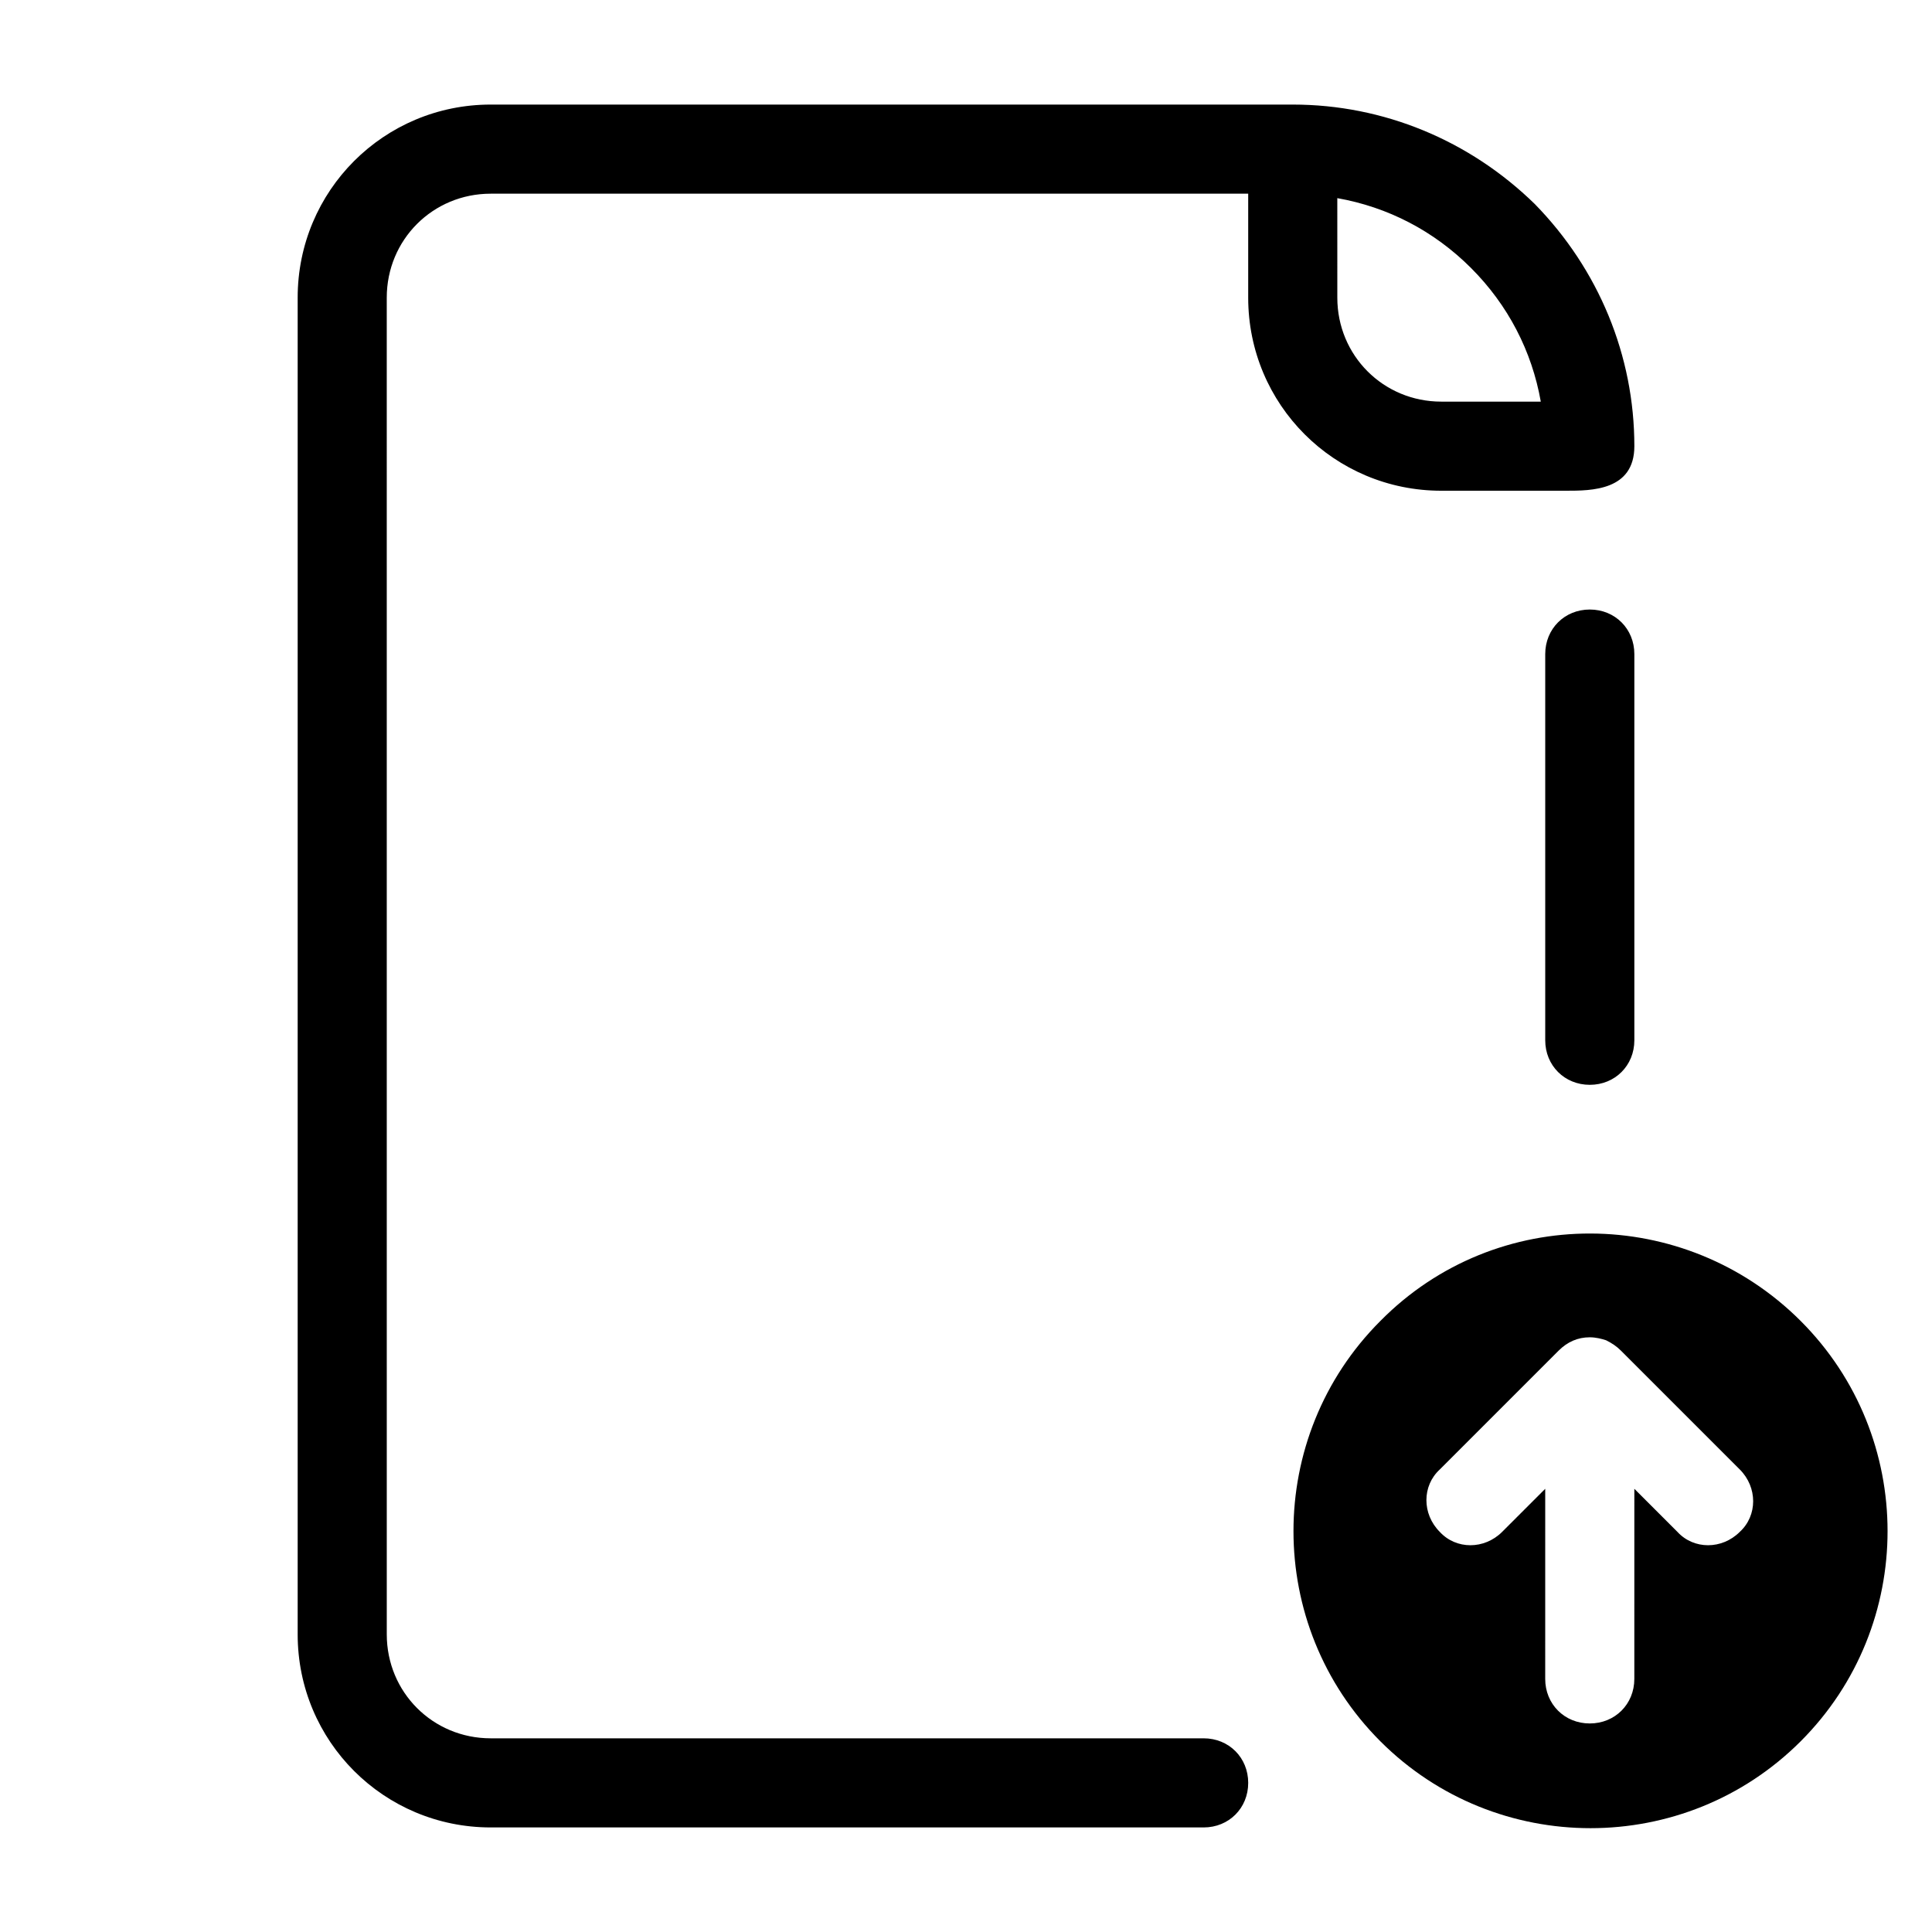
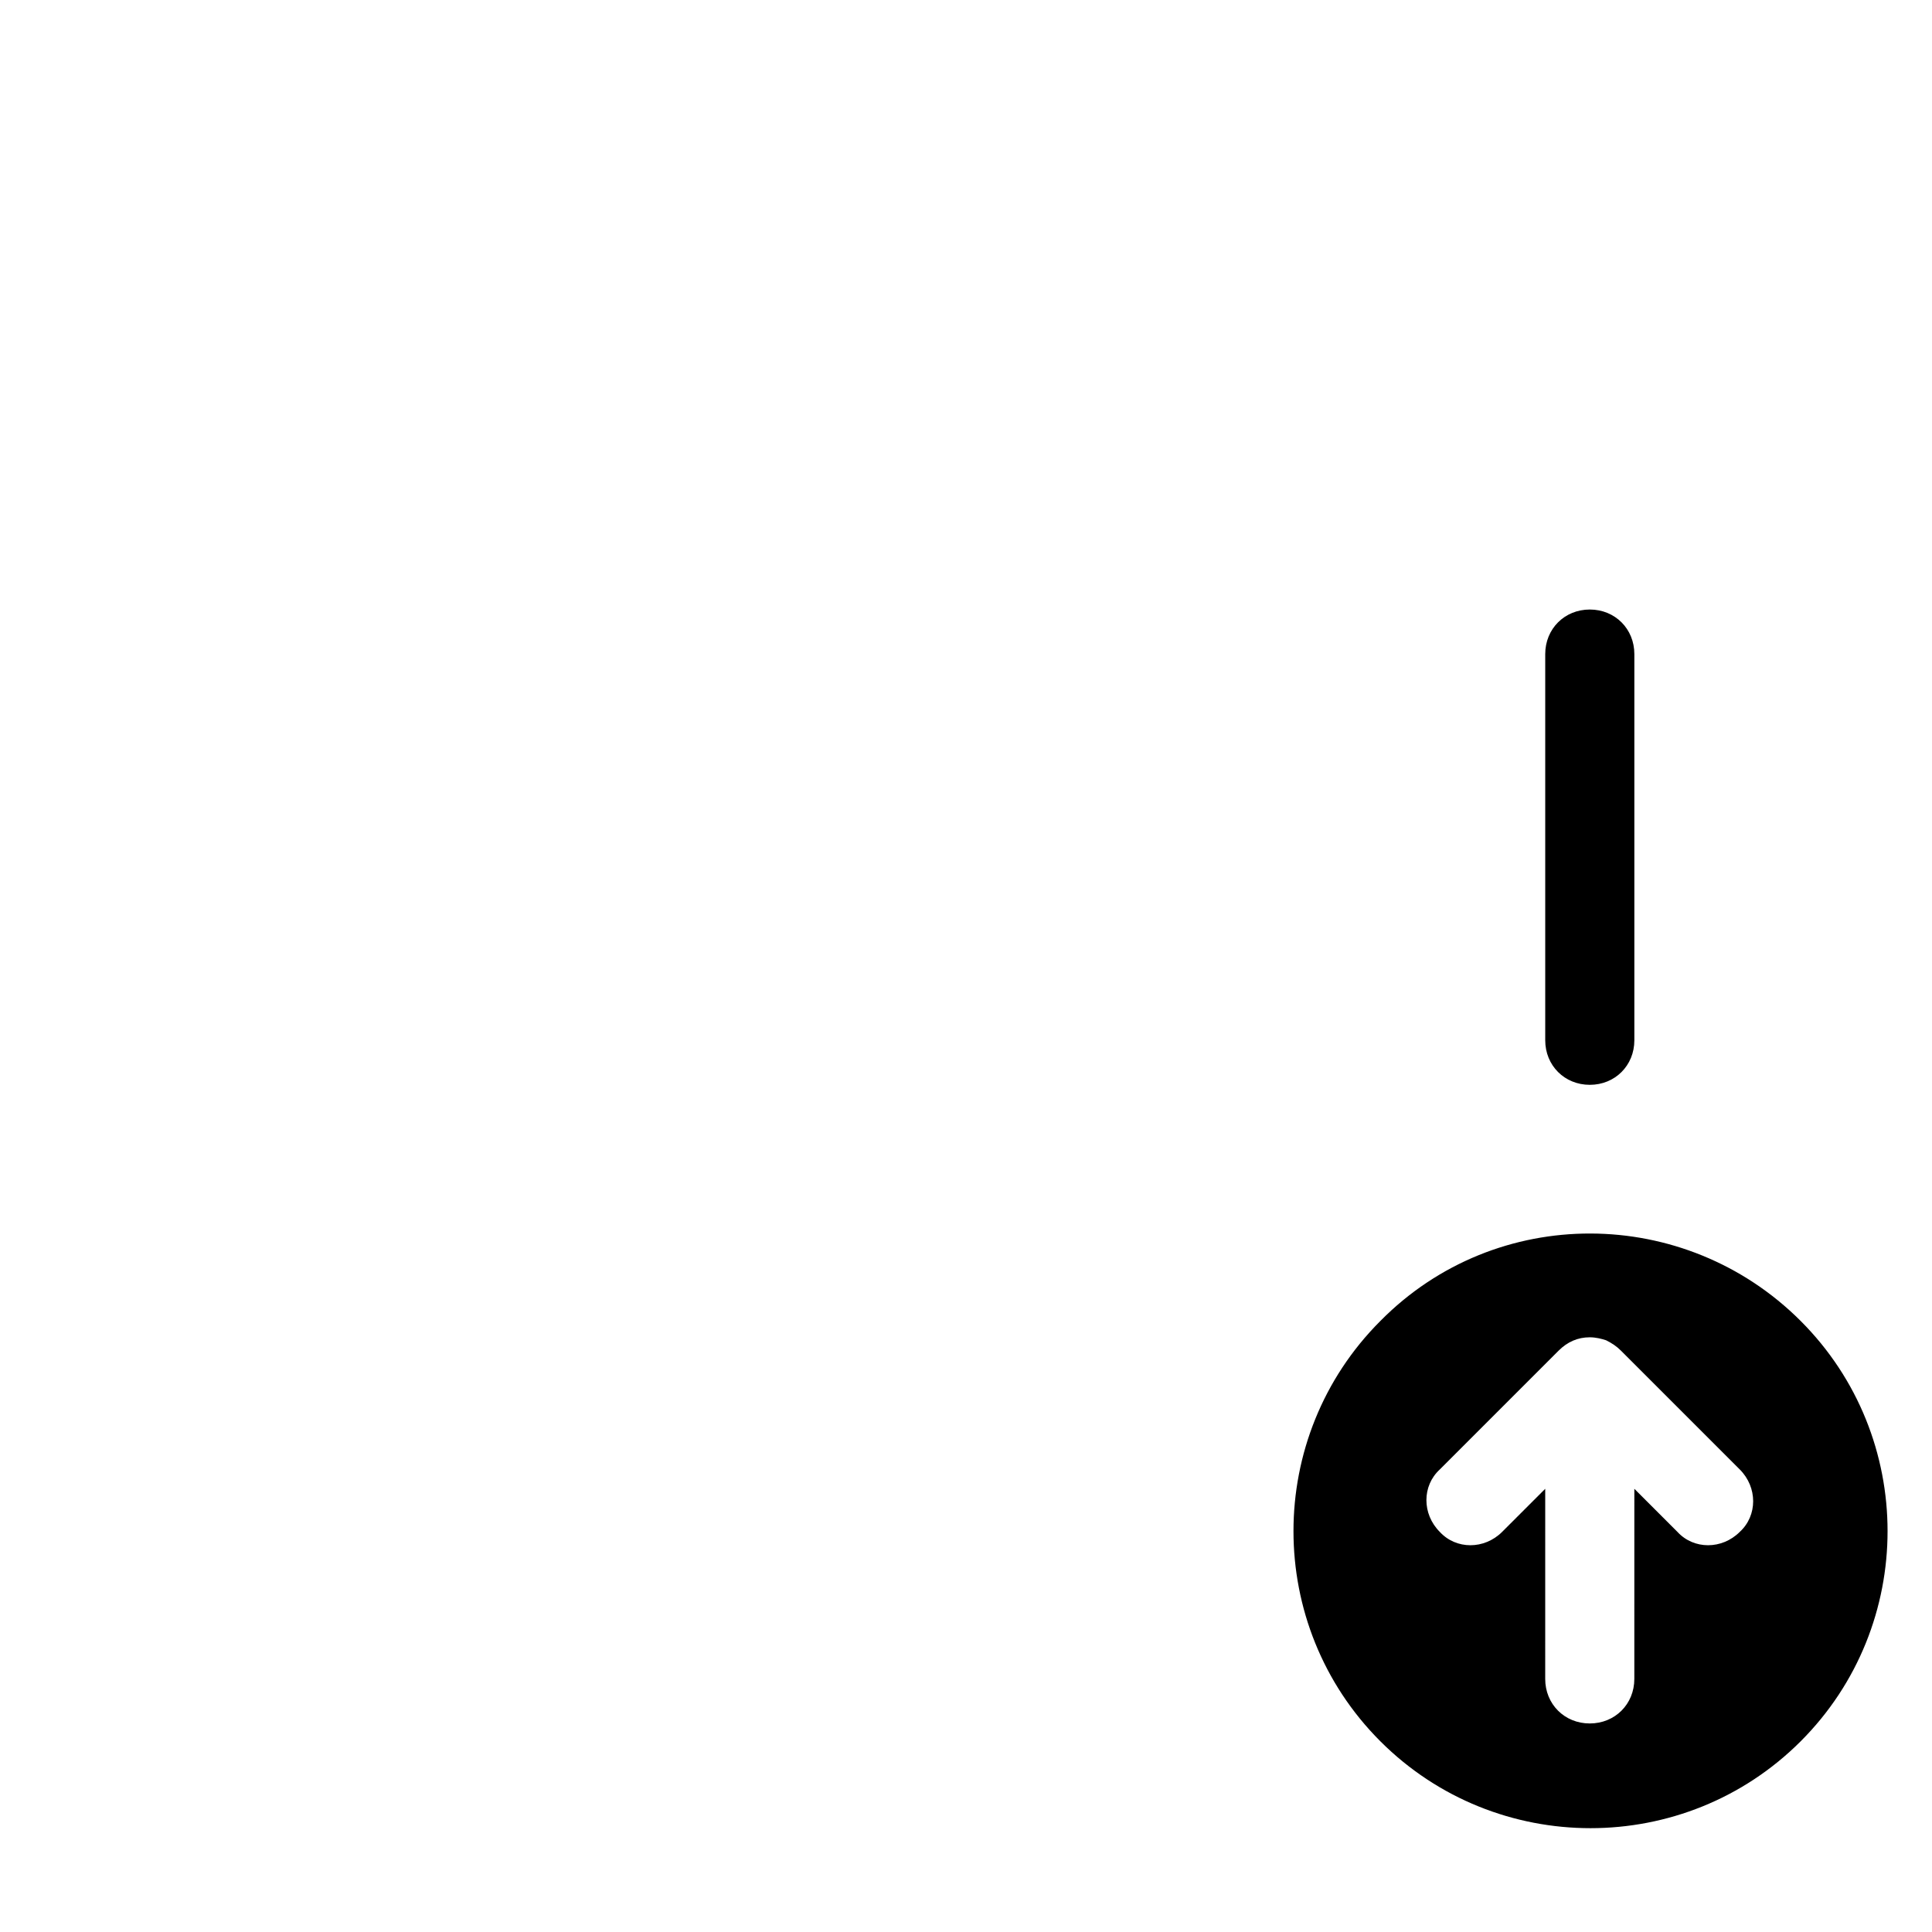
<svg xmlns="http://www.w3.org/2000/svg" fill="#000000" width="800px" height="800px" version="1.1" viewBox="144 144 512 512">
  <g>
    <path d="m509.81 494.07c-30.699 30.699-30.699 80.688 0 111.39 30.699 30.699 80.688 30.699 111.39 0 30.699-30.699 30.699-80.688 0-111.39-30.703-30.703-80.688-31.094-111.39 0zm59.828 5.117c1.574 0.789 2.754 1.574 3.938 2.754l31.488 31.488c4.723 4.723 4.723 12.203 0 16.531-4.723 4.723-12.203 4.723-16.531 0l-11.414-11.414-0.004 50.379c0 6.691-5.117 11.809-11.809 11.809s-11.809-5.117-11.809-11.809l0.004-50.379-11.414 11.414c-4.723 4.723-12.203 4.723-16.531 0-4.723-4.723-4.723-12.203 0-16.531l31.488-31.488c2.363-2.363 5.117-3.543 8.266-3.543 1.574 0 3.148 0.395 4.328 0.789z" />
    <path d="m577.12 419.68v-102.34c0-6.691-5.117-11.809-11.809-11.809s-11.809 5.117-11.809 11.809v102.34c0 6.691 5.117 11.809 11.809 11.809 6.695 0 11.809-5.117 11.809-11.809z" />
-     <path d="m274.05 628.29h188.93c6.691 0 11.809-5.117 11.809-11.809 0-6.691-5.117-11.809-11.809-11.809h-188.93c-15.352 0-27.551-12.203-27.551-27.551l-0.004-354.24c0-15.352 12.203-27.551 27.551-27.551h200.74v27.551c0 28.34 22.828 51.168 51.168 51.168h33.062c6.691 0 18.105 0 18.105-11.809 0-24.008-9.445-46.84-26.371-64.156-17.316-16.926-40.145-26.371-64.156-26.371h-212.54c-28.34 0-51.168 22.828-51.168 51.168v354.24c0 28.336 22.828 51.168 51.168 51.168zm224.35-431.78c13.383 2.363 25.586 8.66 35.426 18.5 9.84 9.84 16.137 22.043 18.5 35.426h-26.371c-15.352 0-27.551-12.203-27.551-27.551z" />
  </g>
</svg>